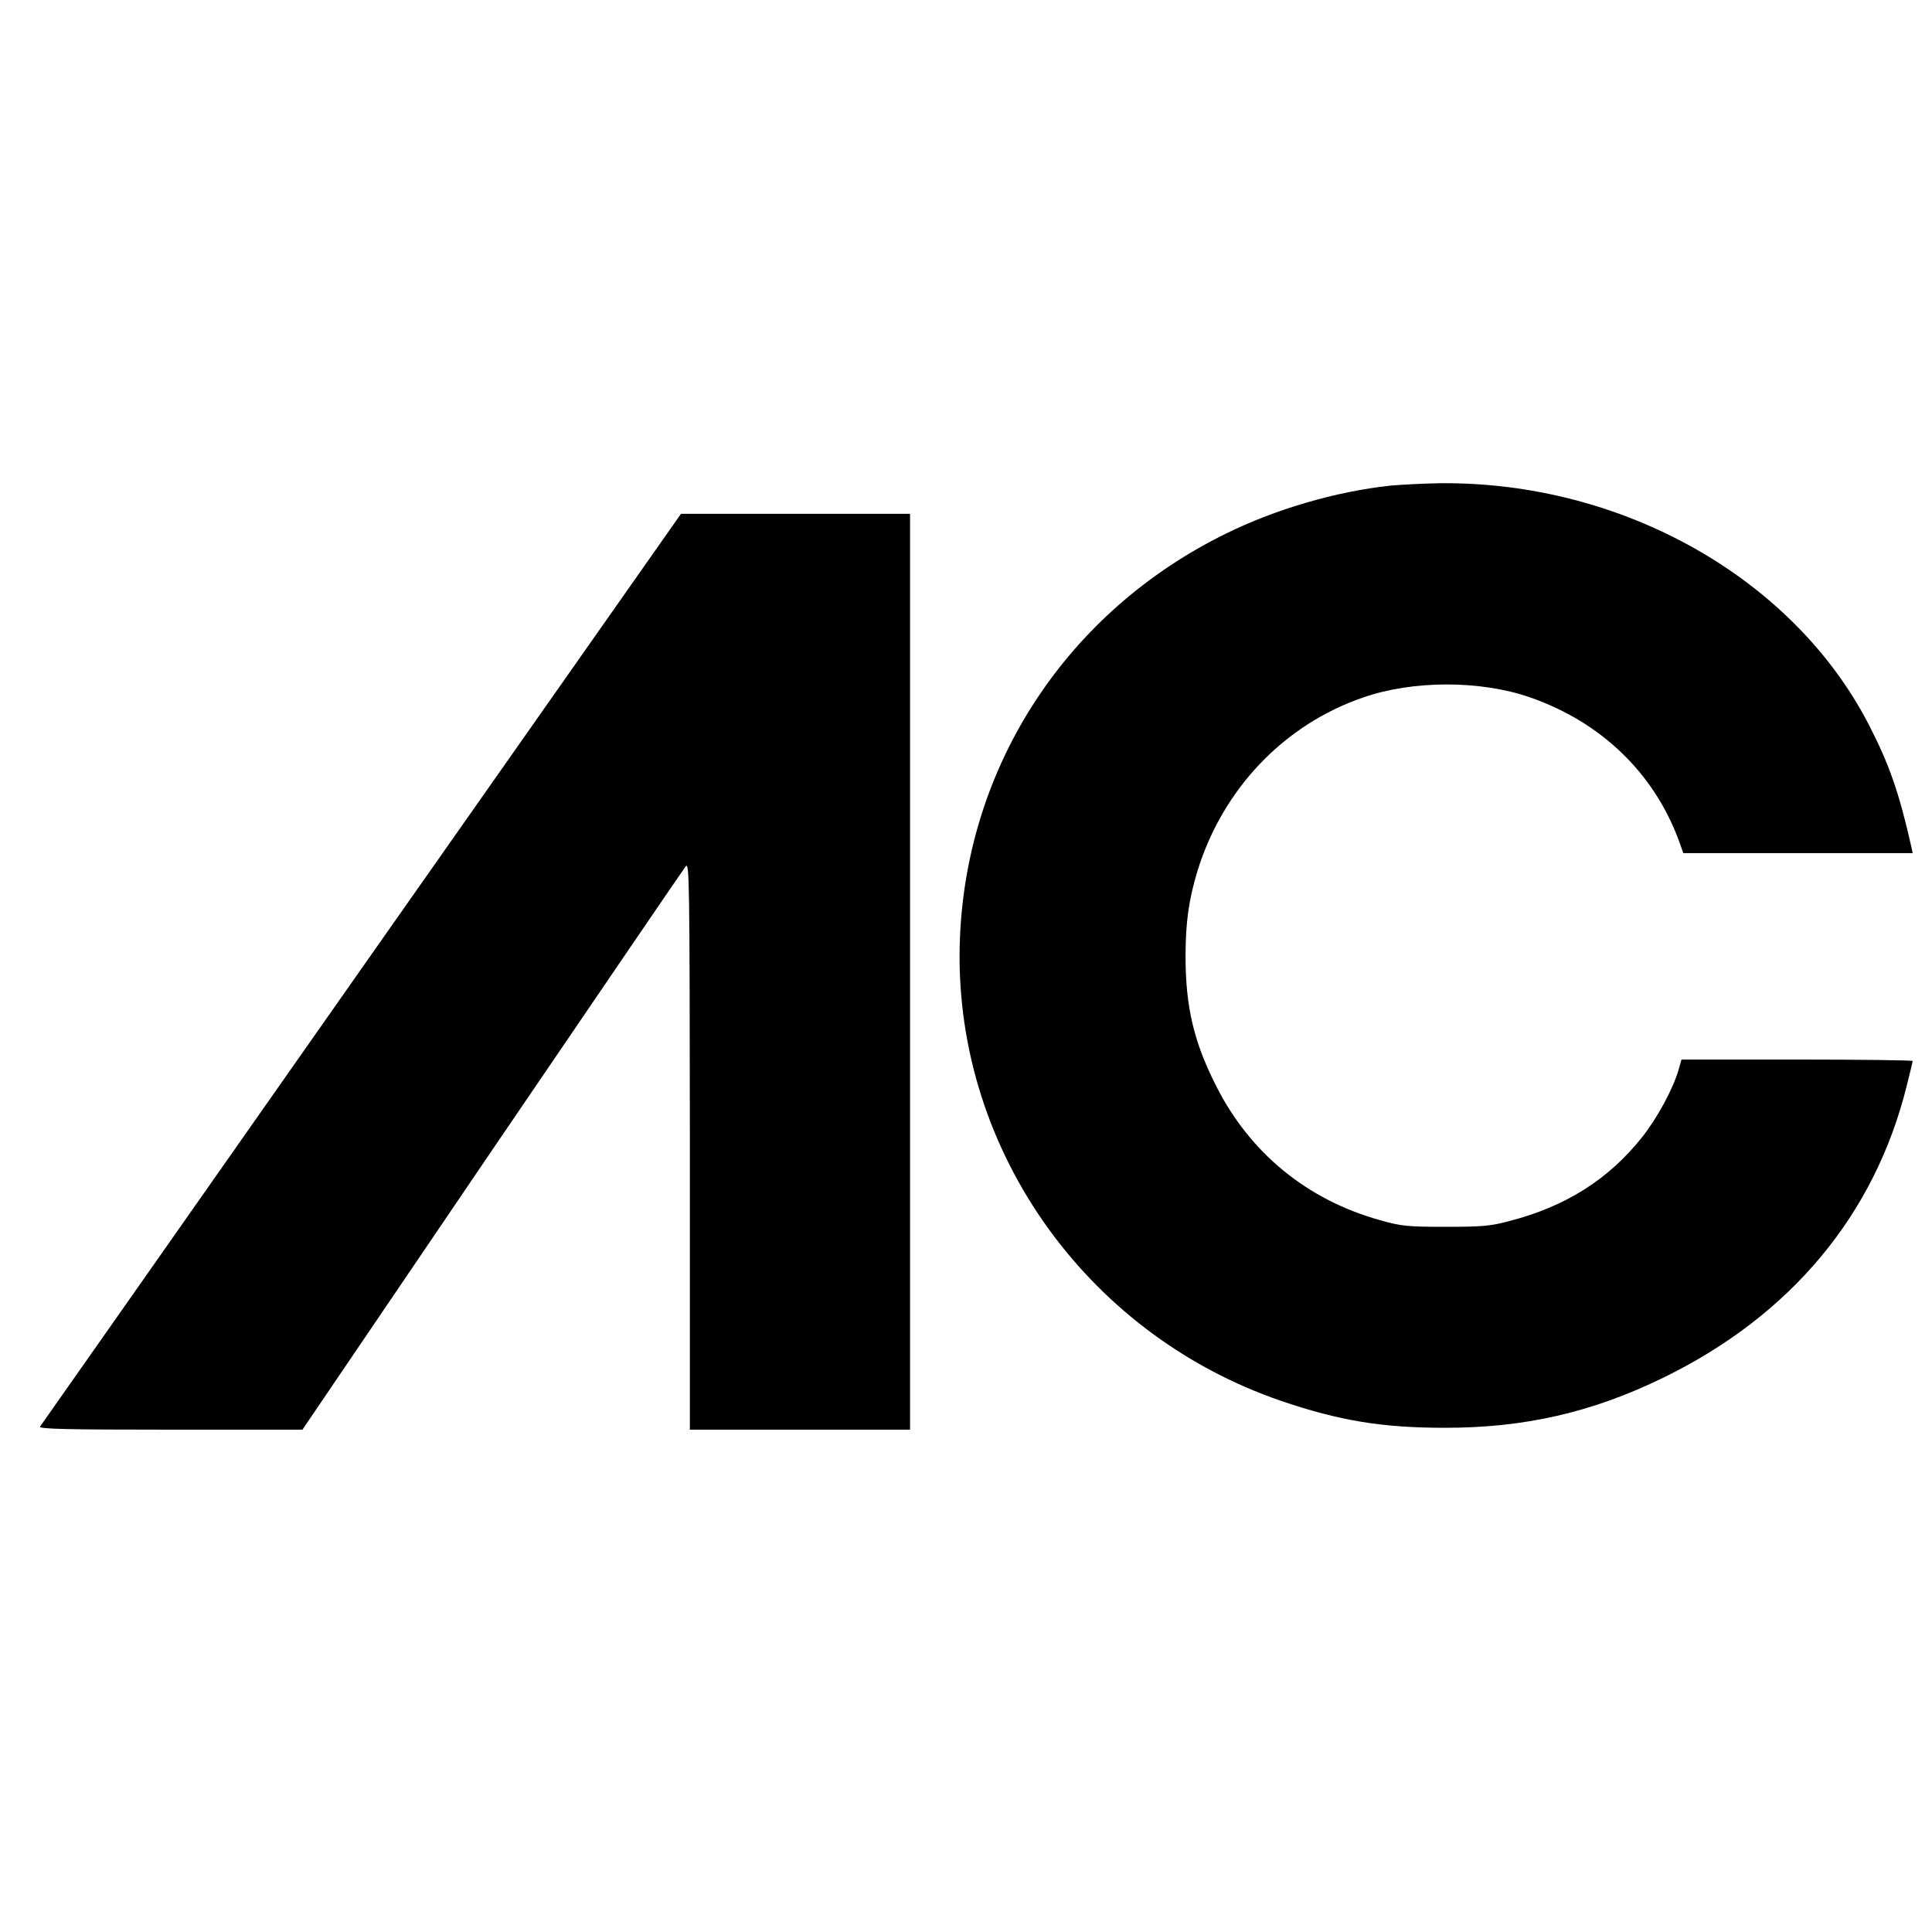
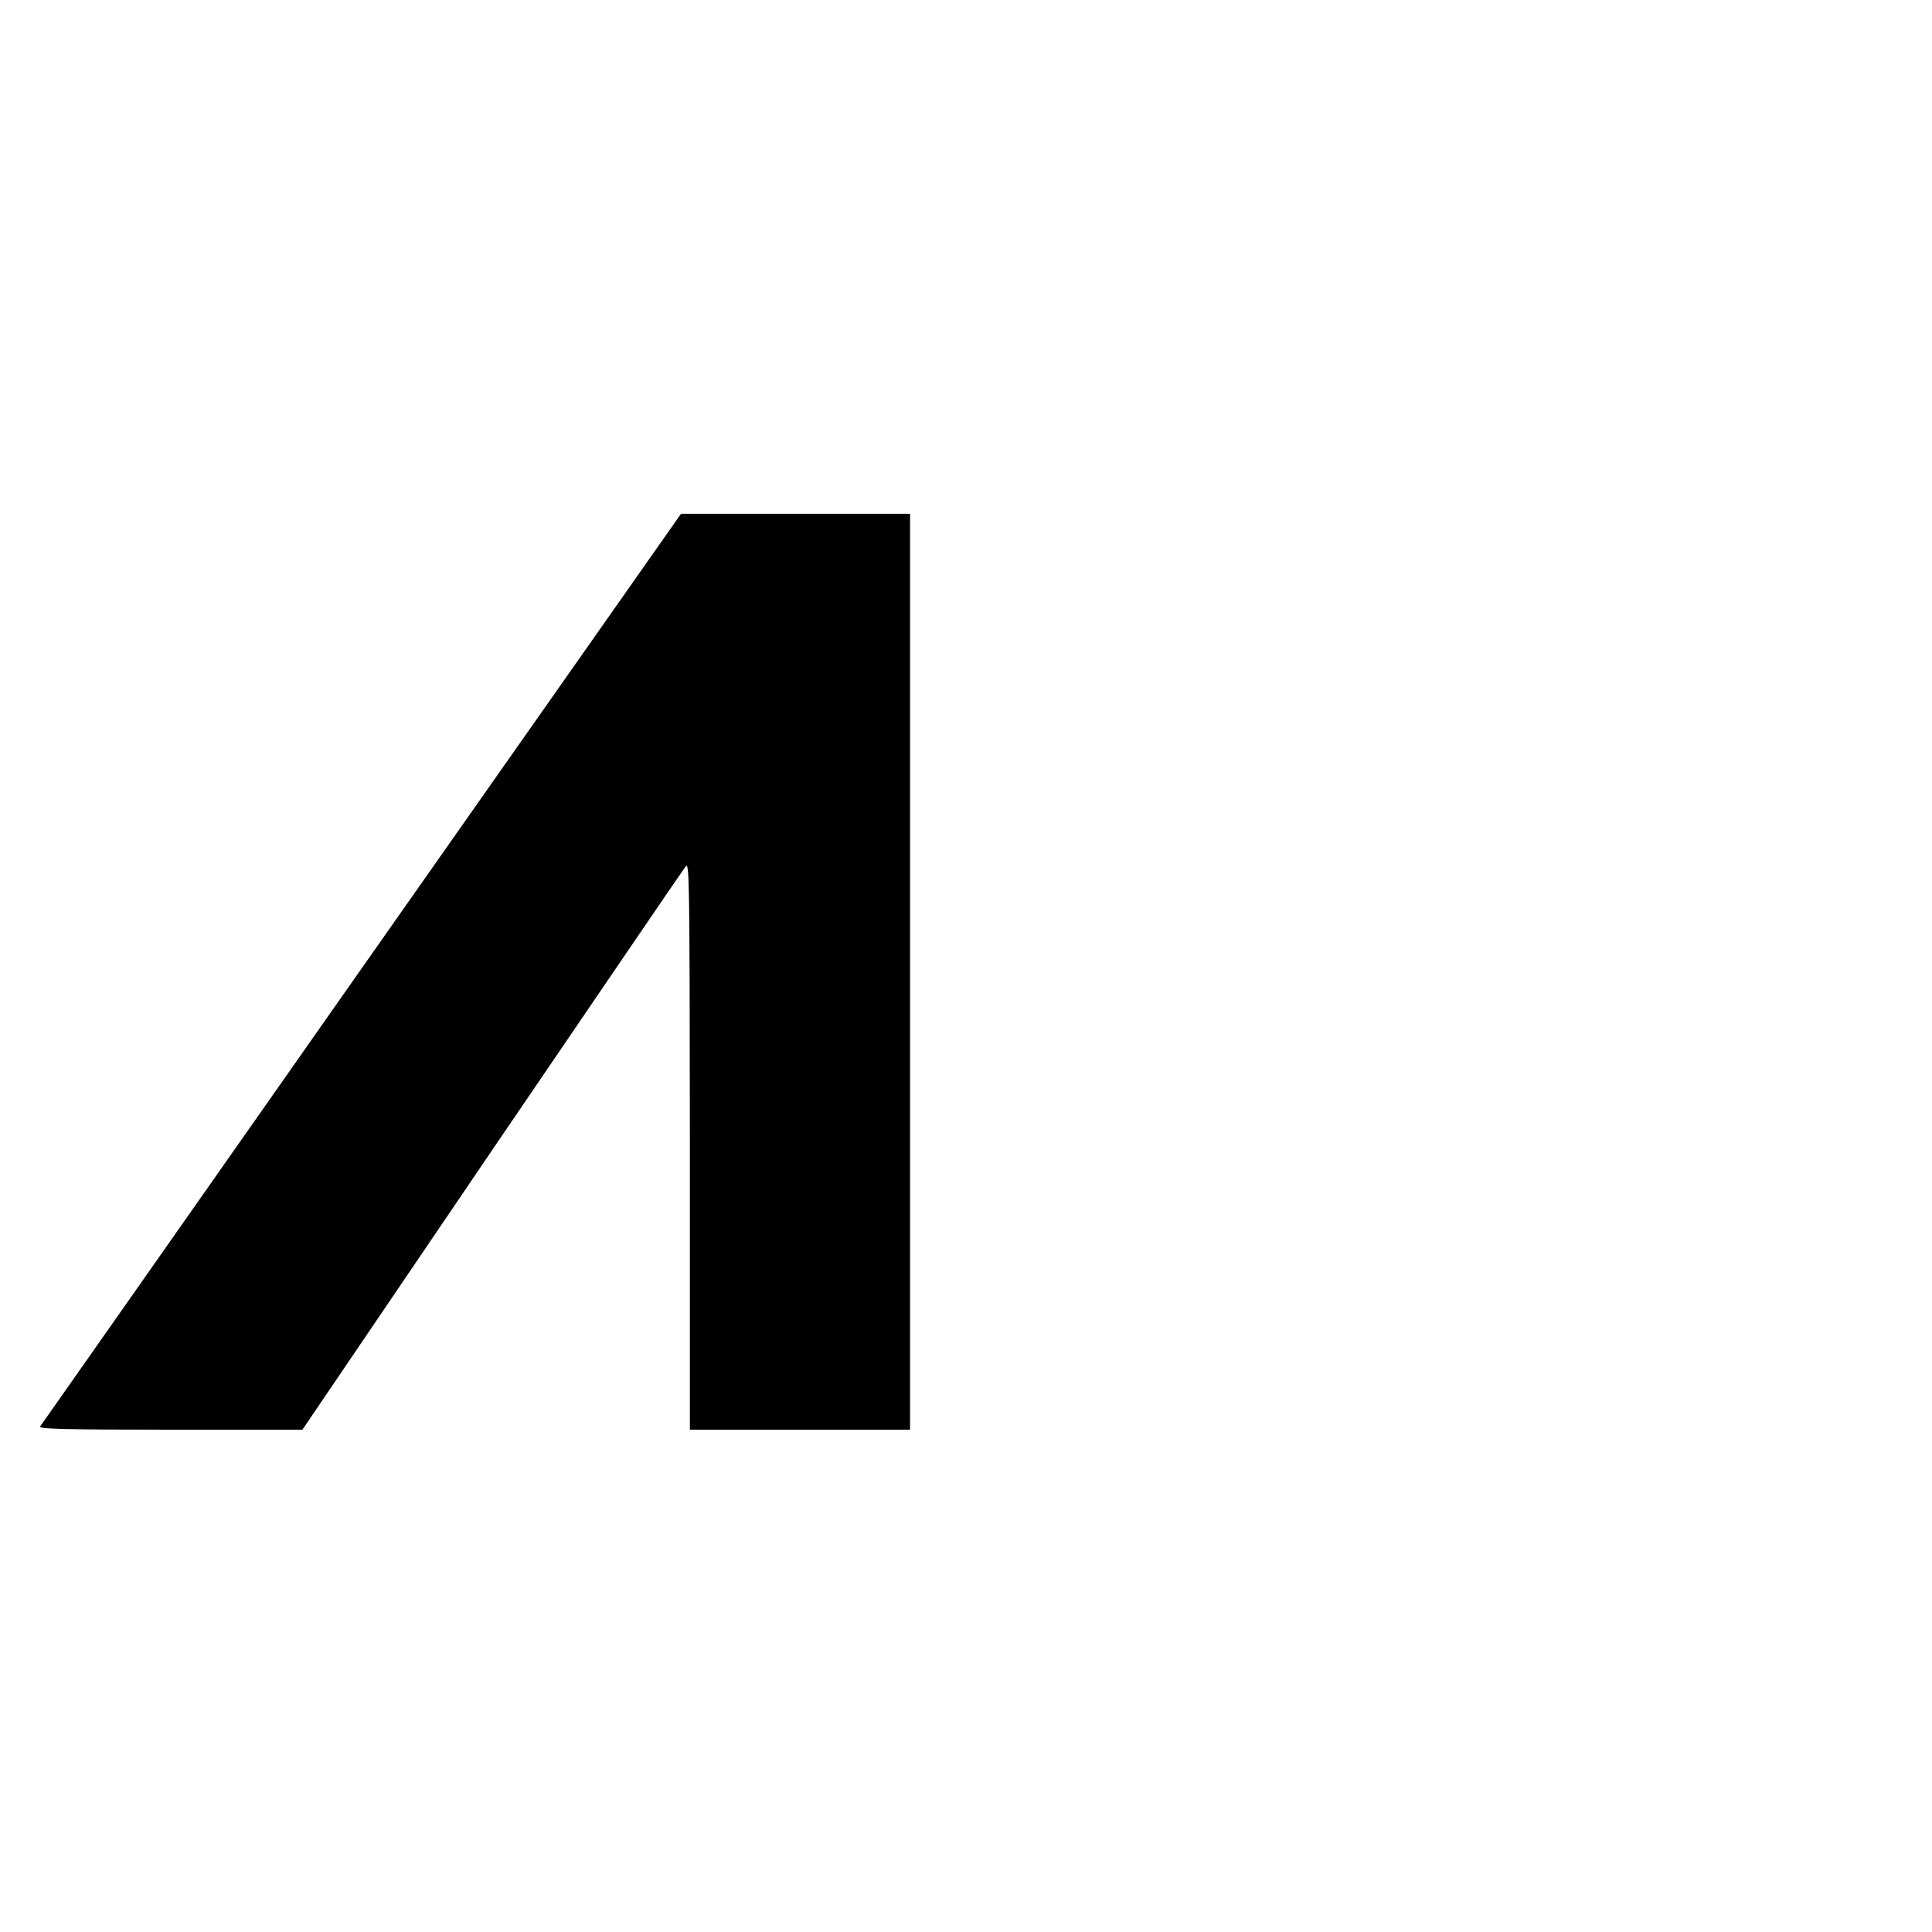
<svg xmlns="http://www.w3.org/2000/svg" width="100" height="100" viewBox="0 0 100 100" fill="none" class="acicon-svg">
  <style>
    .acicon-svg {
      color: hsl(224 78% 52%)
    }

    @media (prefers-color-scheme: dark) {
      .acicon-svg {
        color: hsl(224 67% 57%)
      }
    }
  </style>
-   <path d="M71.973 25.135C69.136 25.442 66.02 26.351 63.413 27.64C55.241 31.668 50.063 39.553 49.688 48.517C49.239 59.189 56.053 69.002 66.323 72.514C69.306 73.533 71.549 73.902 74.75 73.902C78.885 73.914 82.425 73.103 86.087 71.311C92.671 68.105 97.024 62.898 98.685 56.23C98.855 55.542 99 54.953 99 54.916C99 54.879 96.308 54.842 93.022 54.842H87.033L86.887 55.358C86.596 56.365 85.784 57.863 84.996 58.858C83.262 61.044 81.019 62.468 78.06 63.218C77.151 63.463 76.678 63.5 74.811 63.5C72.81 63.5 72.531 63.463 71.428 63.156C67.645 62.1 64.686 59.668 62.94 56.193C61.788 53.921 61.364 52.103 61.364 49.5C61.364 47.731 61.534 46.553 61.982 45.079C63.292 40.83 66.469 37.502 70.555 36.102C73.125 35.205 76.617 35.205 79.176 36.089C82.862 37.367 85.59 39.995 86.887 43.482L87.13 44.158H93.071H99L98.927 43.814C98.297 41.026 97.787 39.565 96.745 37.539C92.828 29.912 83.953 24.914 74.52 25.012C73.683 25.024 72.531 25.086 71.973 25.135Z" fill="currentColor" />
  <path d="M18.708 50.139C9.615 63.095 2.133 73.767 2.073 73.84C2 73.963 3.382 74 8.814 74H15.653L25.462 59.546C30.87 51.6 35.38 44.981 35.489 44.846C35.683 44.6 35.695 45.374 35.708 59.288V74H41.406H47.105V50.298V26.596H41.176H35.247L18.708 50.139Z" fill="currentColor" />
</svg>